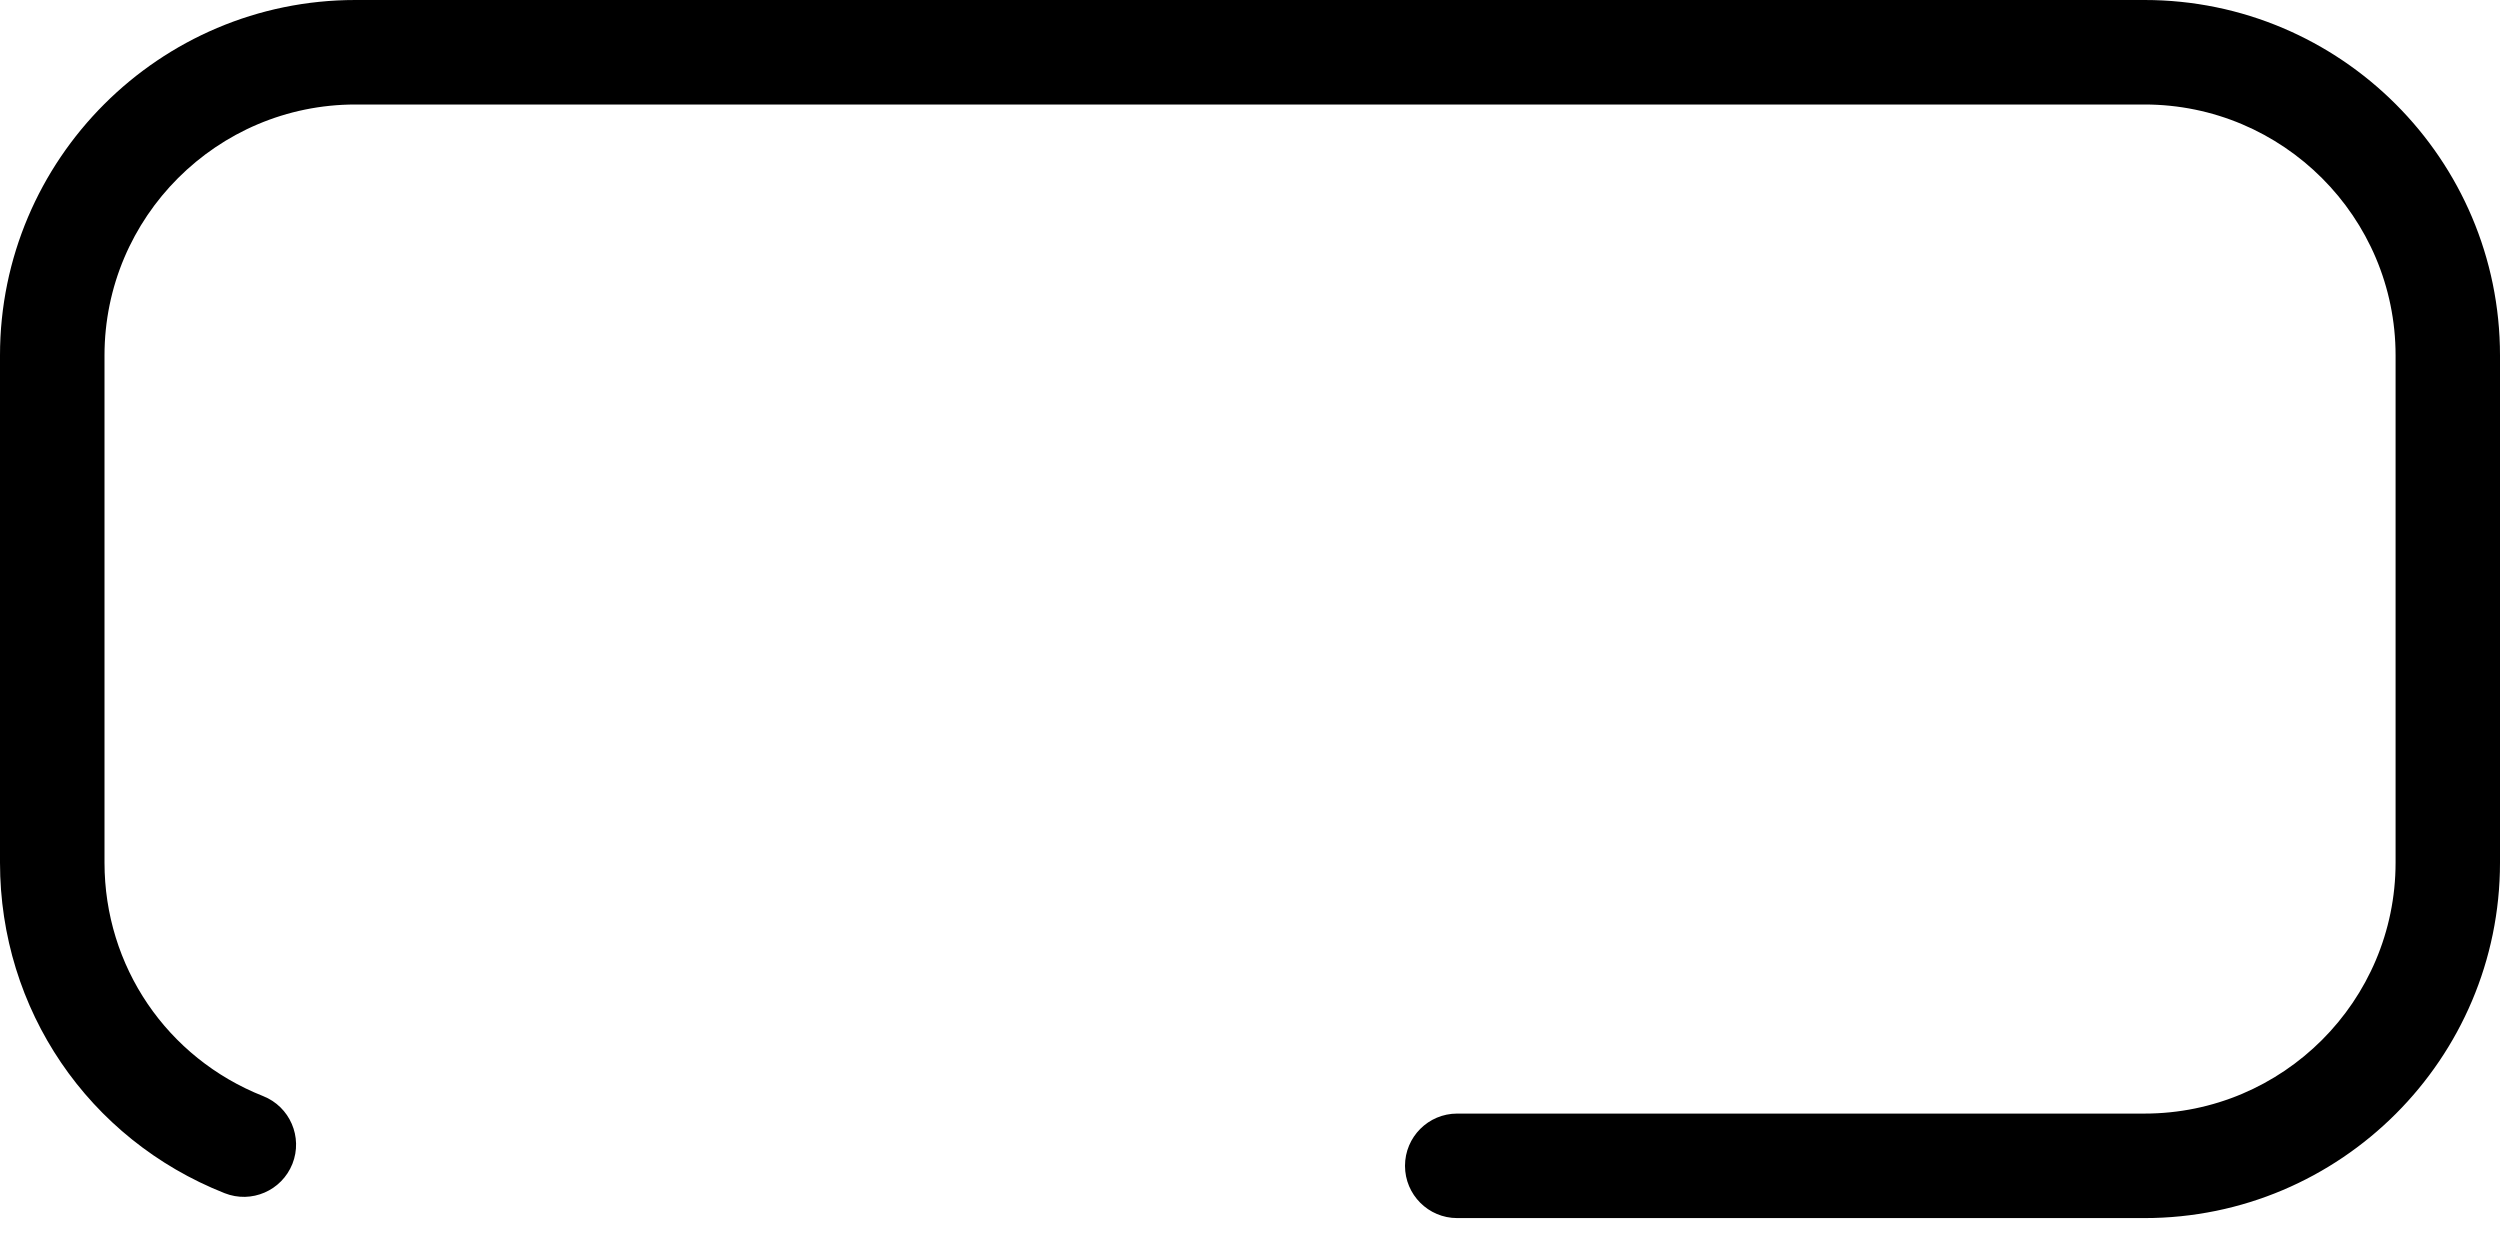
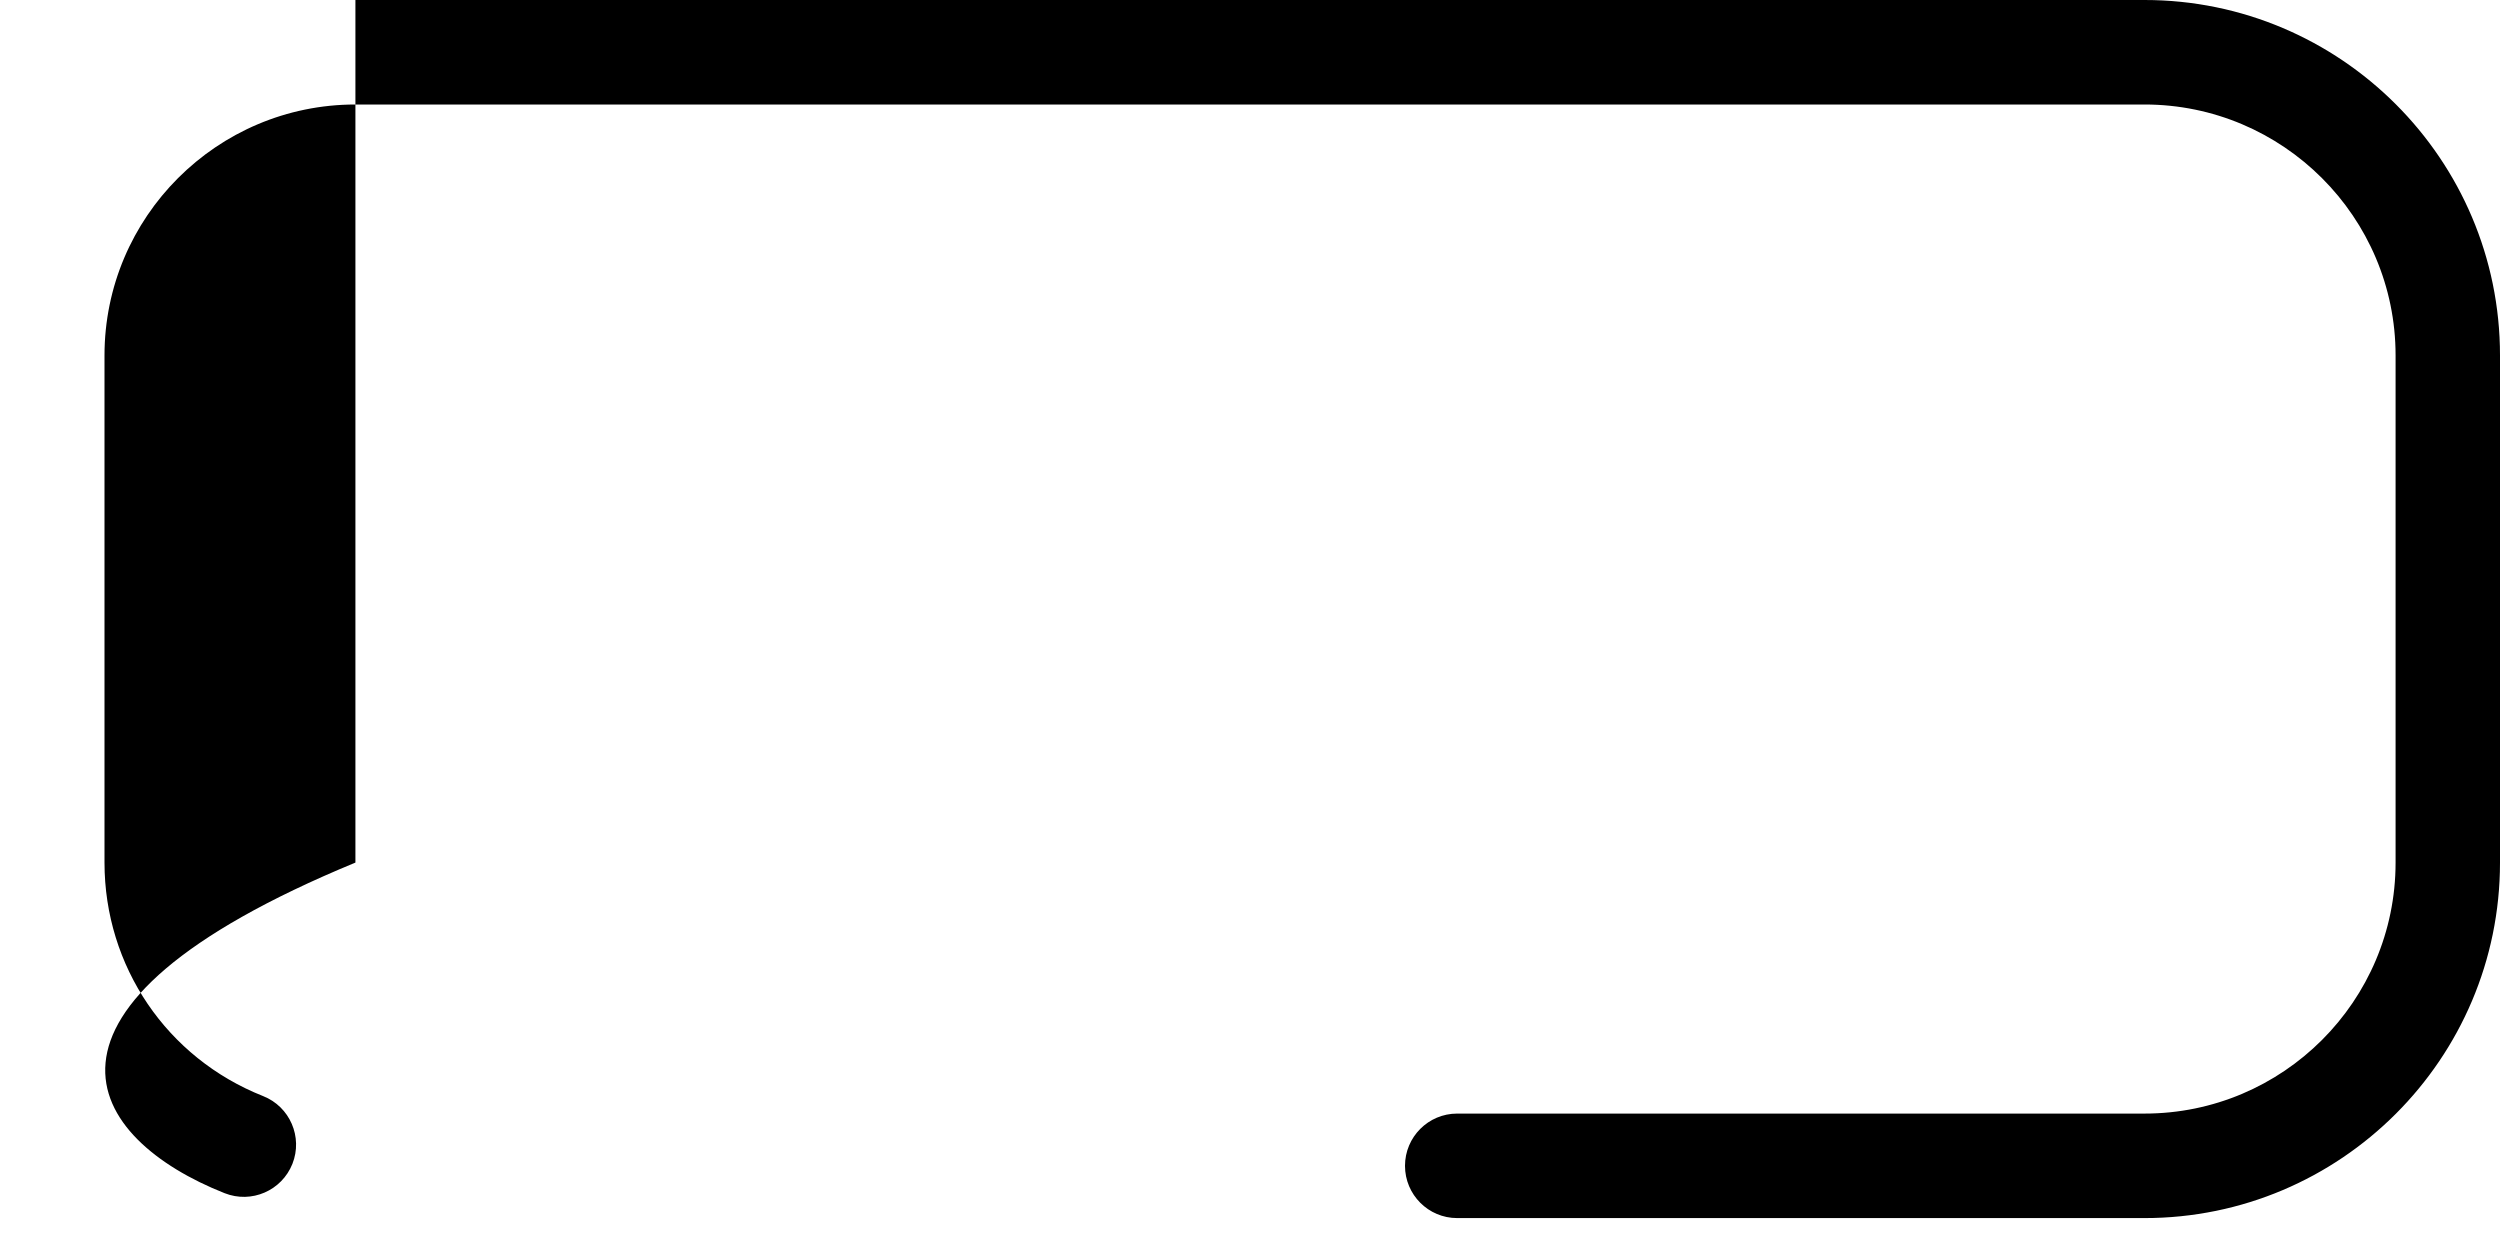
<svg xmlns="http://www.w3.org/2000/svg" width="30" height="15" viewBox="0 0 30 15" fill="none">
-   <path d="M4.265 1.254H25.734C27.395 1.254 28.747 2.605 28.747 4.265V10.351C28.747 12.013 27.395 13.363 25.734 13.363H17.486C17.14 13.363 16.86 13.644 16.86 13.99C16.86 14.336 17.14 14.617 17.486 14.617H25.734C28.086 14.617 30 12.704 30 10.351V4.265C30 1.913 28.086 0 25.734 0H4.265C1.913 0 0 1.913 0 4.265V10.351C0 12.113 1.058 13.67 2.695 14.318C3.017 14.446 3.381 14.288 3.509 13.966C3.636 13.645 3.479 13.28 3.157 13.153C2.001 12.695 1.254 11.595 1.254 10.351V4.265C1.254 2.605 2.604 1.254 4.265 1.254Z" fill="black" />
+   <path d="M4.265 1.254H25.734C27.395 1.254 28.747 2.605 28.747 4.265V10.351C28.747 12.013 27.395 13.363 25.734 13.363H17.486C17.14 13.363 16.86 13.644 16.86 13.99C16.86 14.336 17.14 14.617 17.486 14.617H25.734C28.086 14.617 30 12.704 30 10.351V4.265C30 1.913 28.086 0 25.734 0H4.265V10.351C0 12.113 1.058 13.67 2.695 14.318C3.017 14.446 3.381 14.288 3.509 13.966C3.636 13.645 3.479 13.28 3.157 13.153C2.001 12.695 1.254 11.595 1.254 10.351V4.265C1.254 2.605 2.604 1.254 4.265 1.254Z" fill="black" />
</svg>